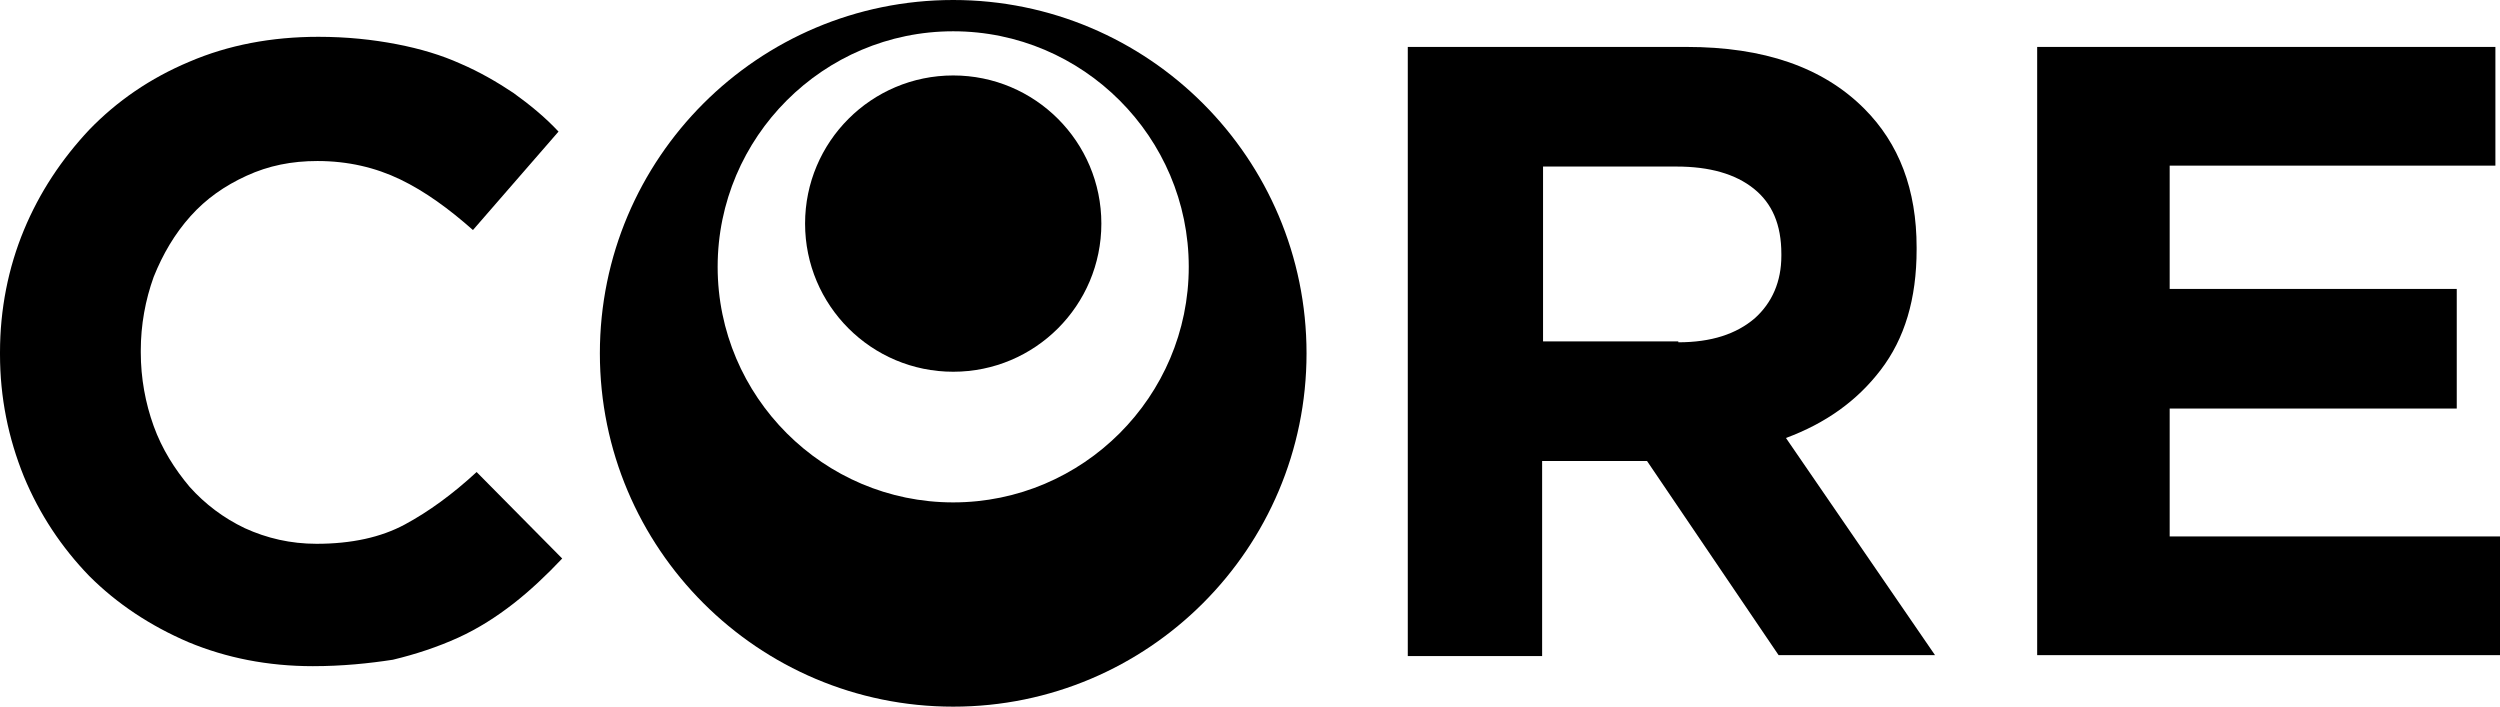
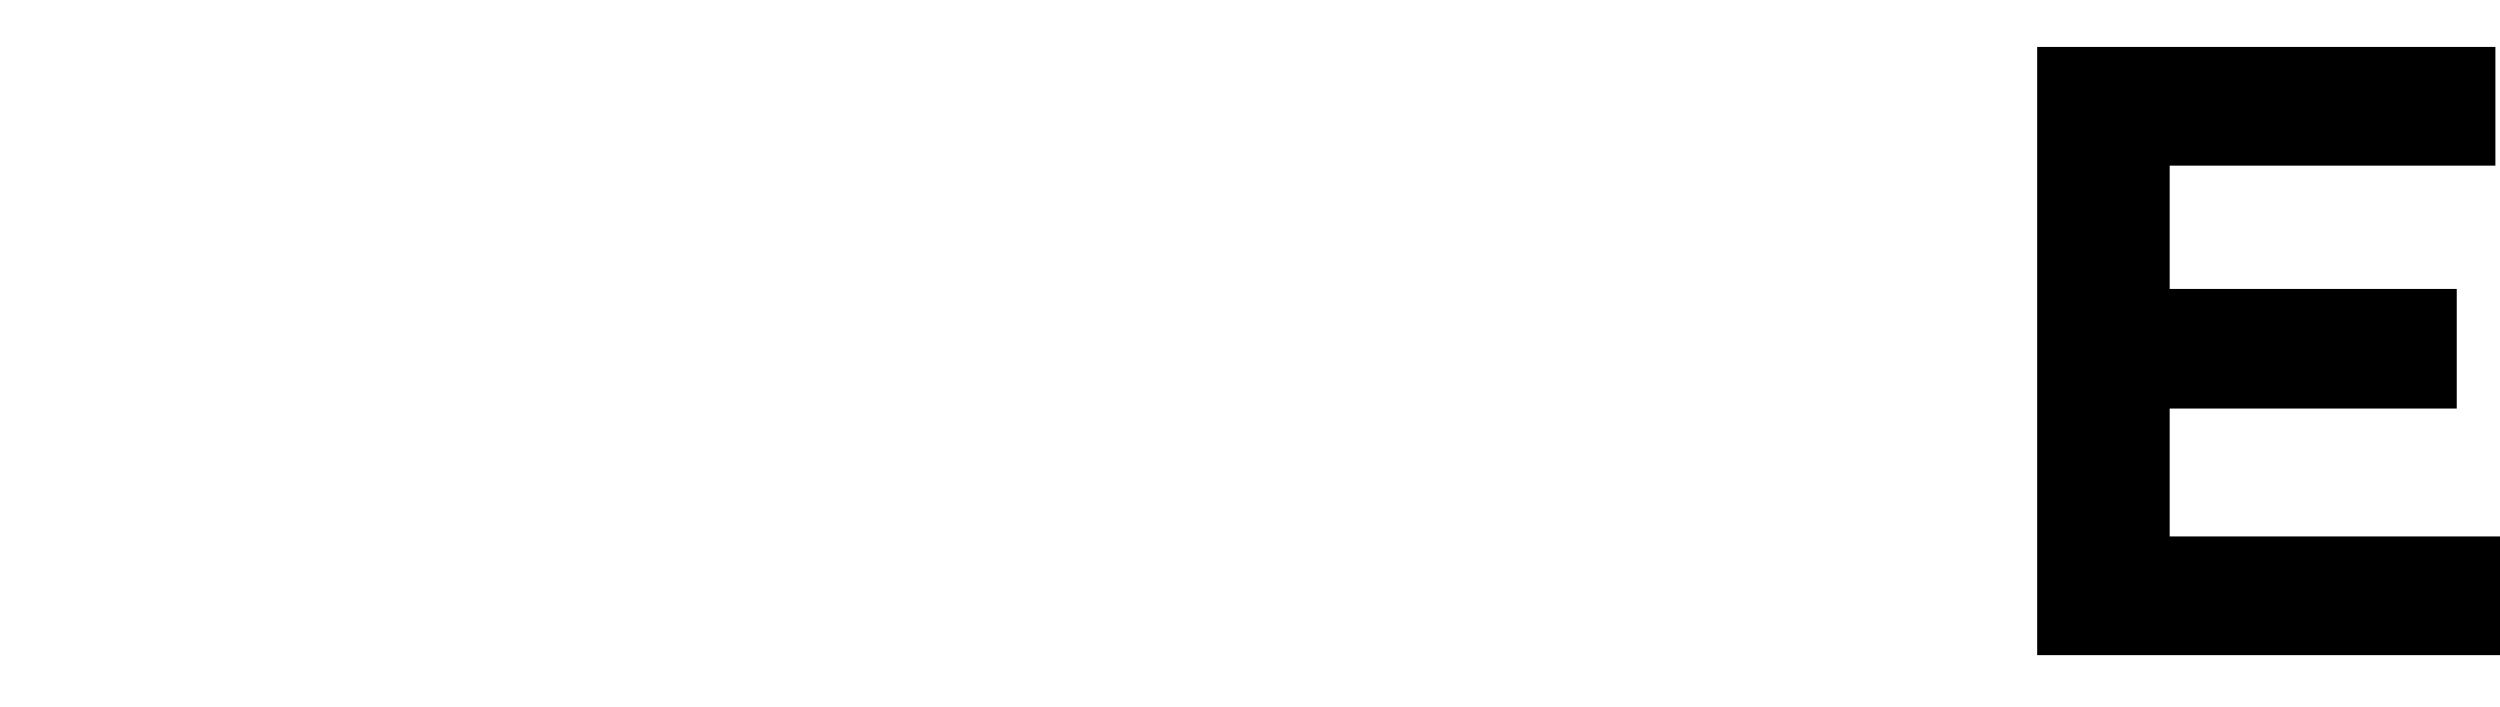
<svg xmlns="http://www.w3.org/2000/svg" width="541" height="153" viewBox="0 0 541 153" fill="none">
-   <path d="M206.273 0C164.061 0 129.812 34.248 129.812 76.461C129.812 118.673 164.061 152.921 206.273 152.921C248.486 152.921 282.734 118.673 282.734 76.461C282.734 34.248 248.486 0 206.273 0ZM206.273 108.718C178.198 108.718 155.299 85.819 155.299 57.744C155.299 29.668 178.198 6.77 206.273 6.77C234.349 6.77 257.247 29.668 257.247 57.744C257.247 85.819 234.349 108.718 206.273 108.718Z" fill="black" />
-   <path d="M206.277 80.445C223.982 80.445 238.334 66.092 238.334 48.387C238.334 30.682 223.982 16.329 206.277 16.329C188.572 16.329 174.219 30.682 174.219 48.387C174.219 66.092 188.572 80.445 206.277 80.445Z" fill="black" />
-   <path d="M67.7 144.16C57.943 144.16 48.983 142.368 40.819 138.983C32.456 135.399 25.288 130.62 19.314 124.647C13.341 118.474 8.562 111.306 5.177 103.142C1.792 94.779 0 86.018 0 76.66V76.262C0 66.903 1.792 57.943 5.177 49.779C8.562 41.615 13.341 34.447 19.314 28.075C25.288 21.903 32.456 16.925 41.018 13.341C49.381 9.757 58.739 7.965 68.894 7.965C75.067 7.965 80.642 8.562 85.819 9.558C90.996 10.553 95.576 11.947 99.558 13.739C103.74 15.531 107.523 17.721 111.107 20.111C114.691 22.699 117.877 25.288 120.864 28.474L102.346 49.779C97.169 45.199 91.992 41.416 86.616 38.828C81.24 36.239 75.266 34.845 68.695 34.845C63.12 34.845 58.142 35.841 53.363 38.031C48.584 40.221 44.602 43.009 41.217 46.792C37.832 50.575 35.244 54.956 33.252 59.934C31.46 64.912 30.465 70.288 30.465 75.863V76.262C30.465 81.837 31.46 87.213 33.252 92.191C35.044 97.169 37.832 101.549 41.018 105.333C44.403 109.116 48.385 112.103 52.965 114.293C57.744 116.483 62.921 117.678 68.496 117.678C76.062 117.678 82.434 116.284 87.611 113.496C92.788 110.709 97.965 106.926 103.142 102.147L121.66 120.864C118.275 124.448 114.691 127.833 111.107 130.62C107.523 133.408 103.541 135.997 99.16 137.988C94.779 139.979 90.001 141.572 85.023 142.766C79.846 143.563 74.071 144.16 67.7 144.16Z" fill="black" />
-   <path d="M304.844 10.156H364.977C381.703 10.156 394.446 14.537 403.406 23.497C410.973 31.064 414.756 41.02 414.756 53.564V53.962C414.756 64.714 412.167 73.276 406.99 80.046C401.813 86.816 395.043 91.595 386.481 94.781L418.738 141.773H384.888L356.415 99.759H356.017H333.716V141.972H304.645V10.156H304.844ZM363.185 74.073C370.353 74.073 375.729 72.281 379.711 68.896C383.495 65.511 385.486 60.931 385.486 55.356V54.958C385.486 48.586 383.495 44.006 379.512 40.82C375.53 37.635 369.955 36.042 362.787 36.042H333.915V73.874H363.185V74.073Z" fill="black" />
  <path d="M440.844 10.156H540.004V35.843H469.517V62.524H531.641V88.409H469.517V116.086H540.999V141.773H440.844V10.156Z" fill="black" />
</svg>